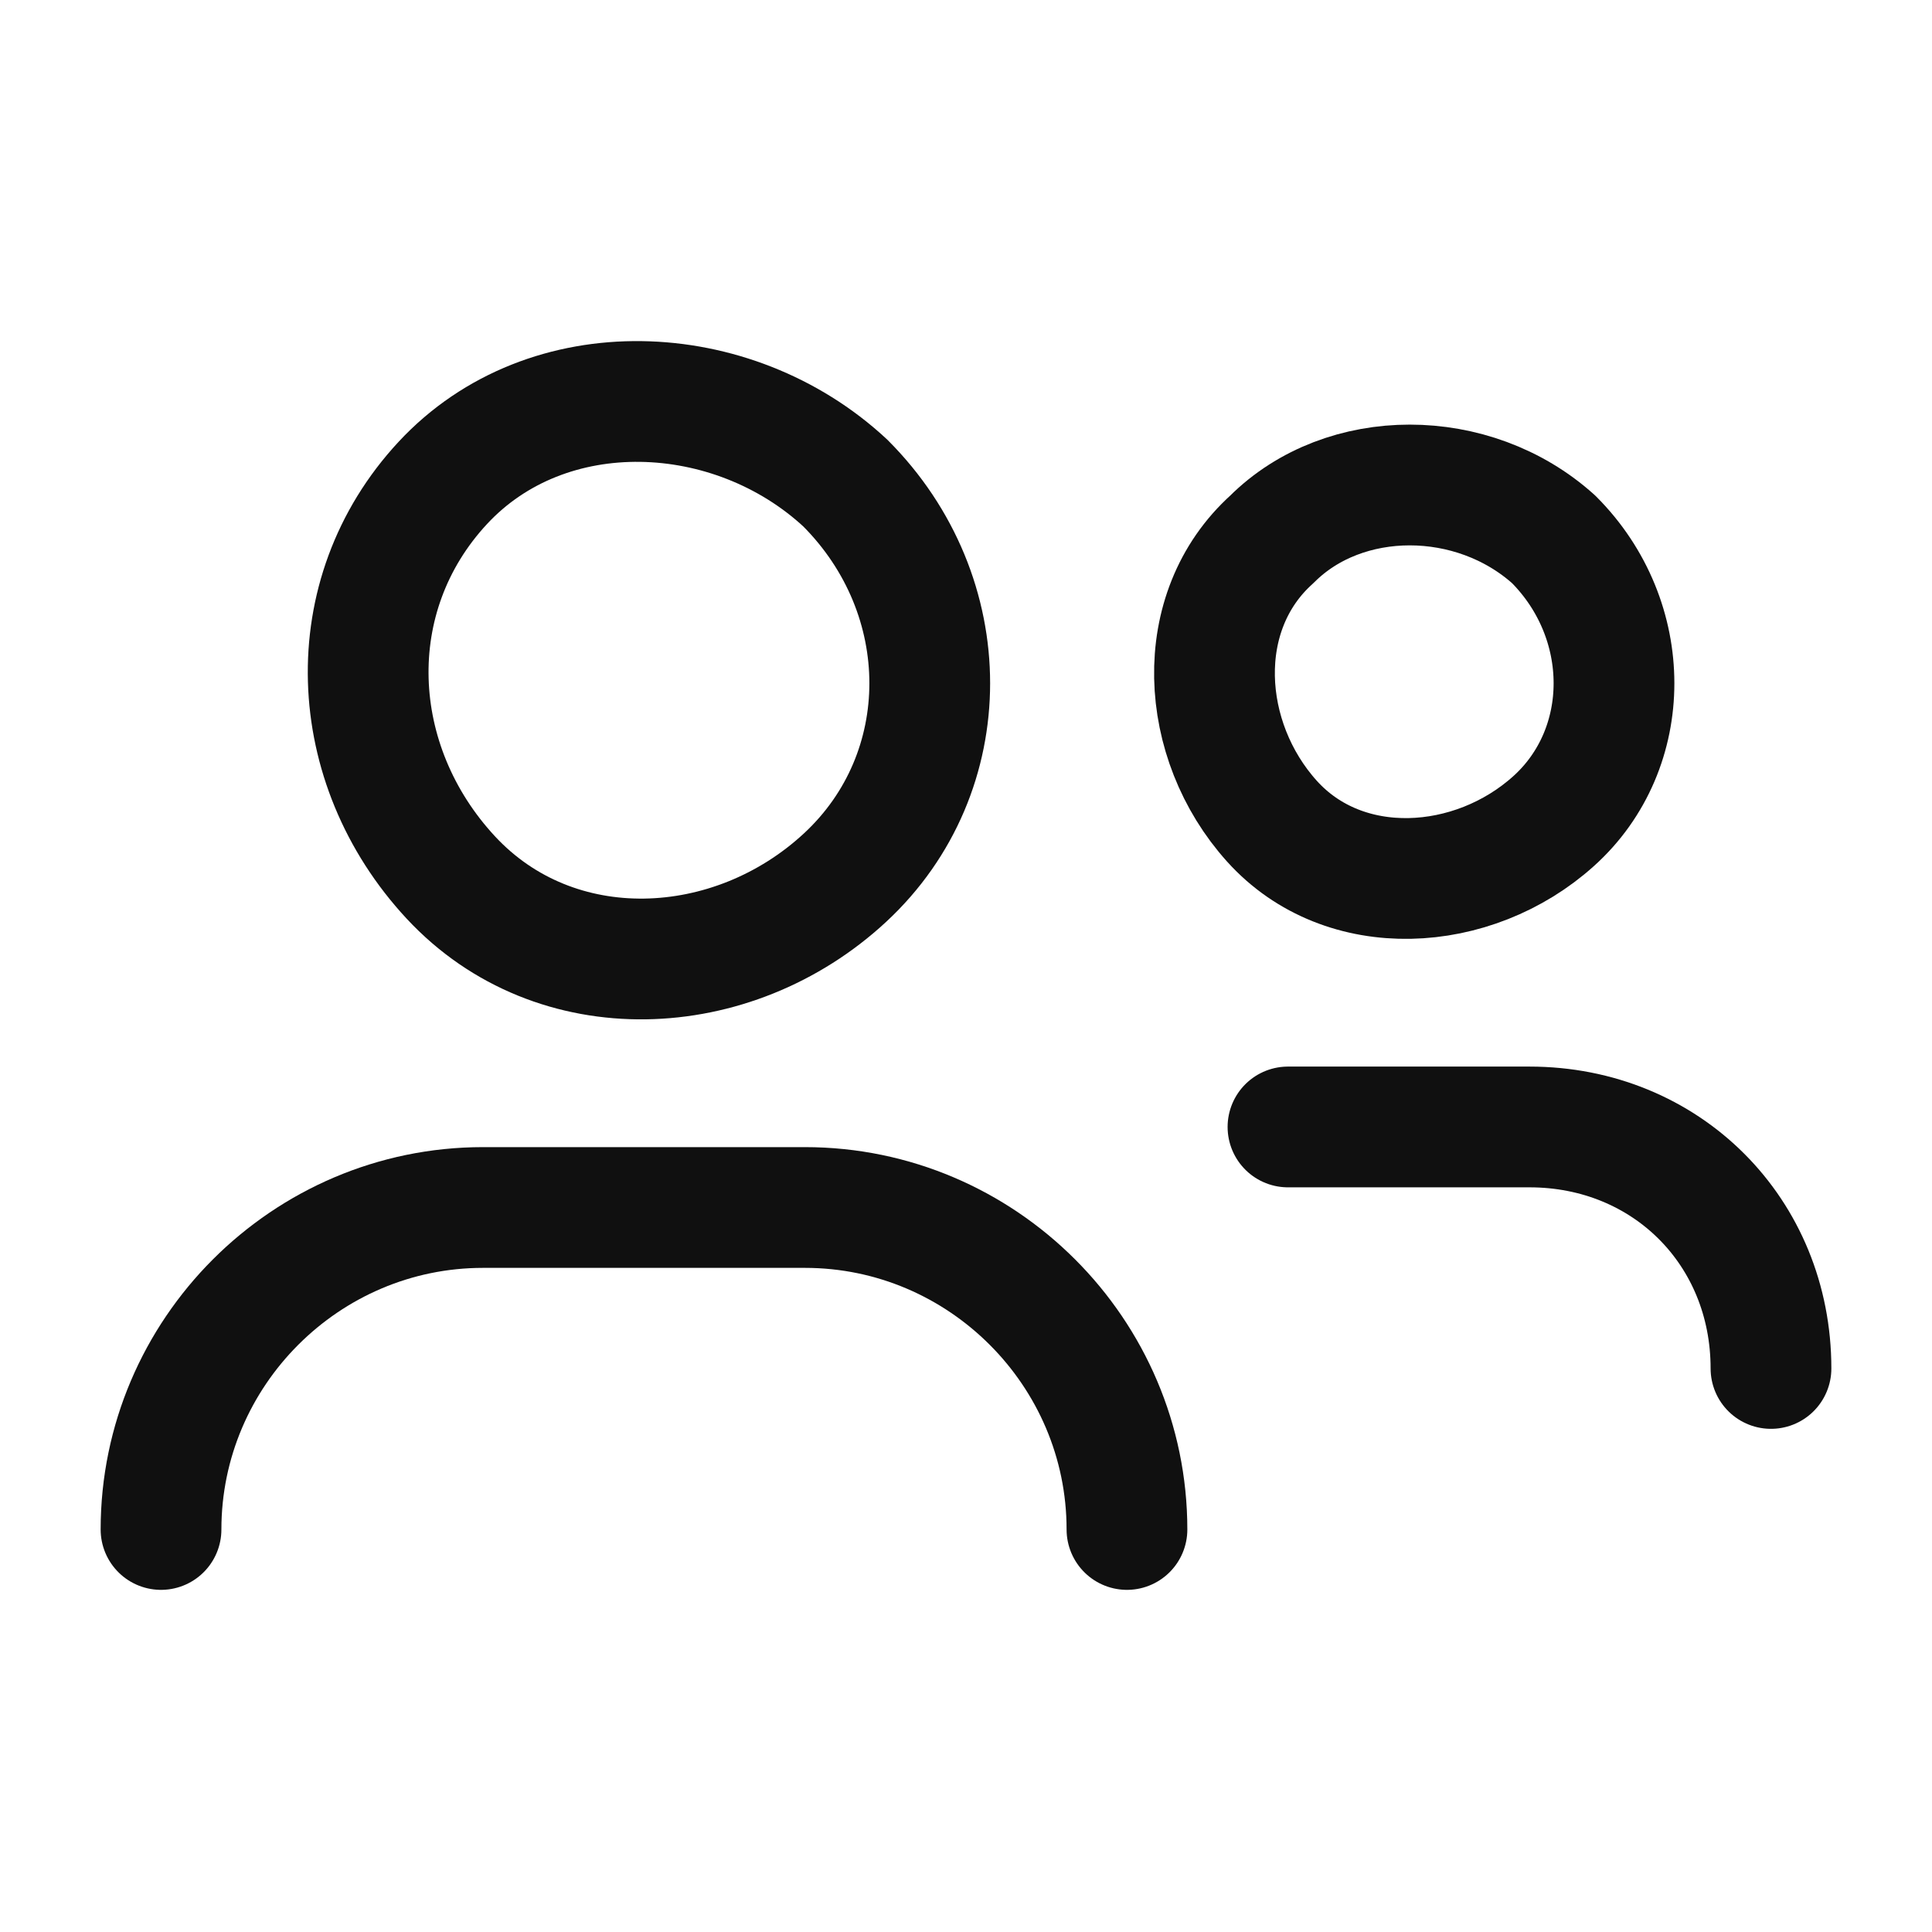
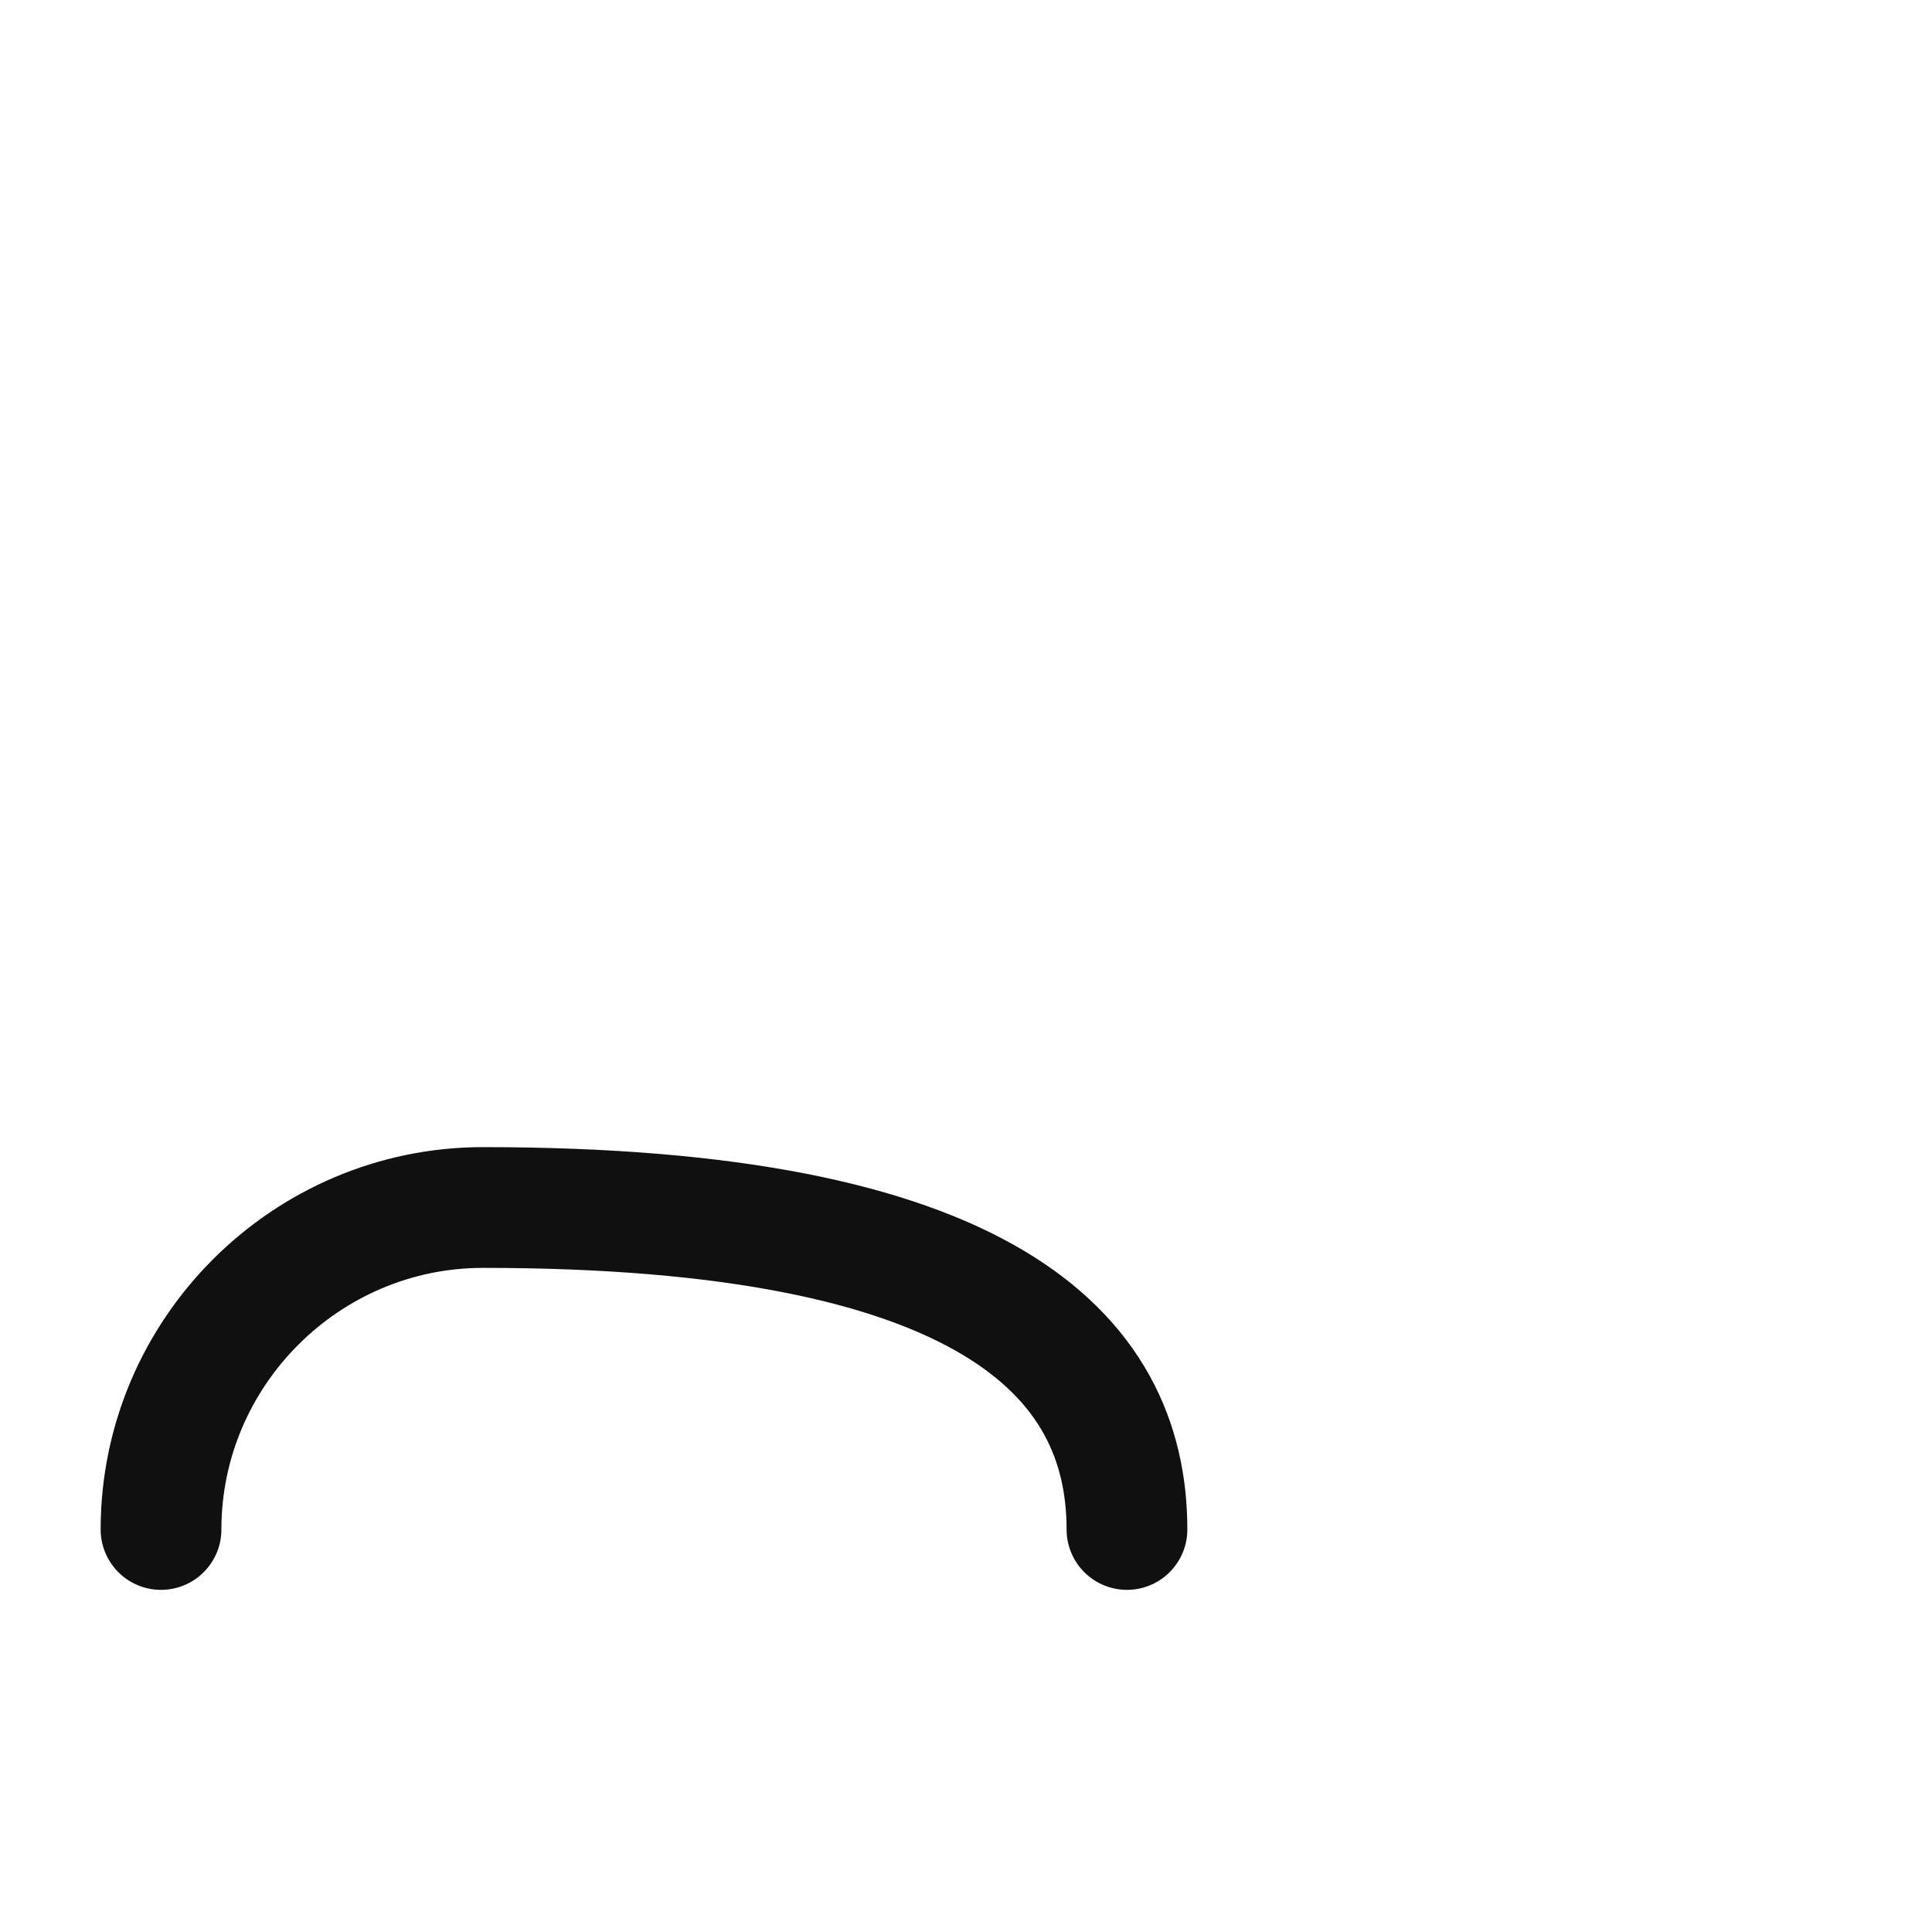
<svg xmlns="http://www.w3.org/2000/svg" width="32" height="32" viewBox="0 0 32 32" fill="none">
  <g id="User/Group, User">
    <g id="Group">
      <g id="Group_2">
-         <path id="Path" d="M2.667 25.333C2.667 22.4 5.066 20 8 20H13.333C16.267 20 18.666 22.4 18.666 25.333" stroke="#101010" stroke-width="2" stroke-linecap="round" stroke-linejoin="round" />
-         <path id="Path_2" d="M14 8C15.866 9.867 15.866 12.8 14 14.533C12.133 16.267 9.2 16.4 7.466 14.533C5.733 12.666 5.6 9.867 7.333 8C9.066 6.133 12.133 6.267 14 8" stroke="#101010" stroke-width="2" stroke-linecap="round" stroke-linejoin="round" />
-         <path id="Path_3" d="M21.333 18.666H25.333C27.6 18.666 29.333 20.4 29.333 22.666" stroke="#101010" stroke-width="2" stroke-linecap="round" stroke-linejoin="round" />
-         <path id="Path_4" d="M25.733 8.933C27.066 10.267 27.066 12.4 25.733 13.6C24.4 14.8 22.266 14.933 21.066 13.6C19.866 12.267 19.733 10.133 21.066 8.933C22.266 7.733 24.4 7.733 25.733 8.933" stroke="#101010" stroke-width="2" stroke-linecap="round" stroke-linejoin="round" />
+         <path id="Path" d="M2.667 25.333C2.667 22.4 5.066 20 8 20C16.267 20 18.666 22.4 18.666 25.333" stroke="#101010" stroke-width="2" stroke-linecap="round" stroke-linejoin="round" />
      </g>
    </g>
  </g>
</svg>